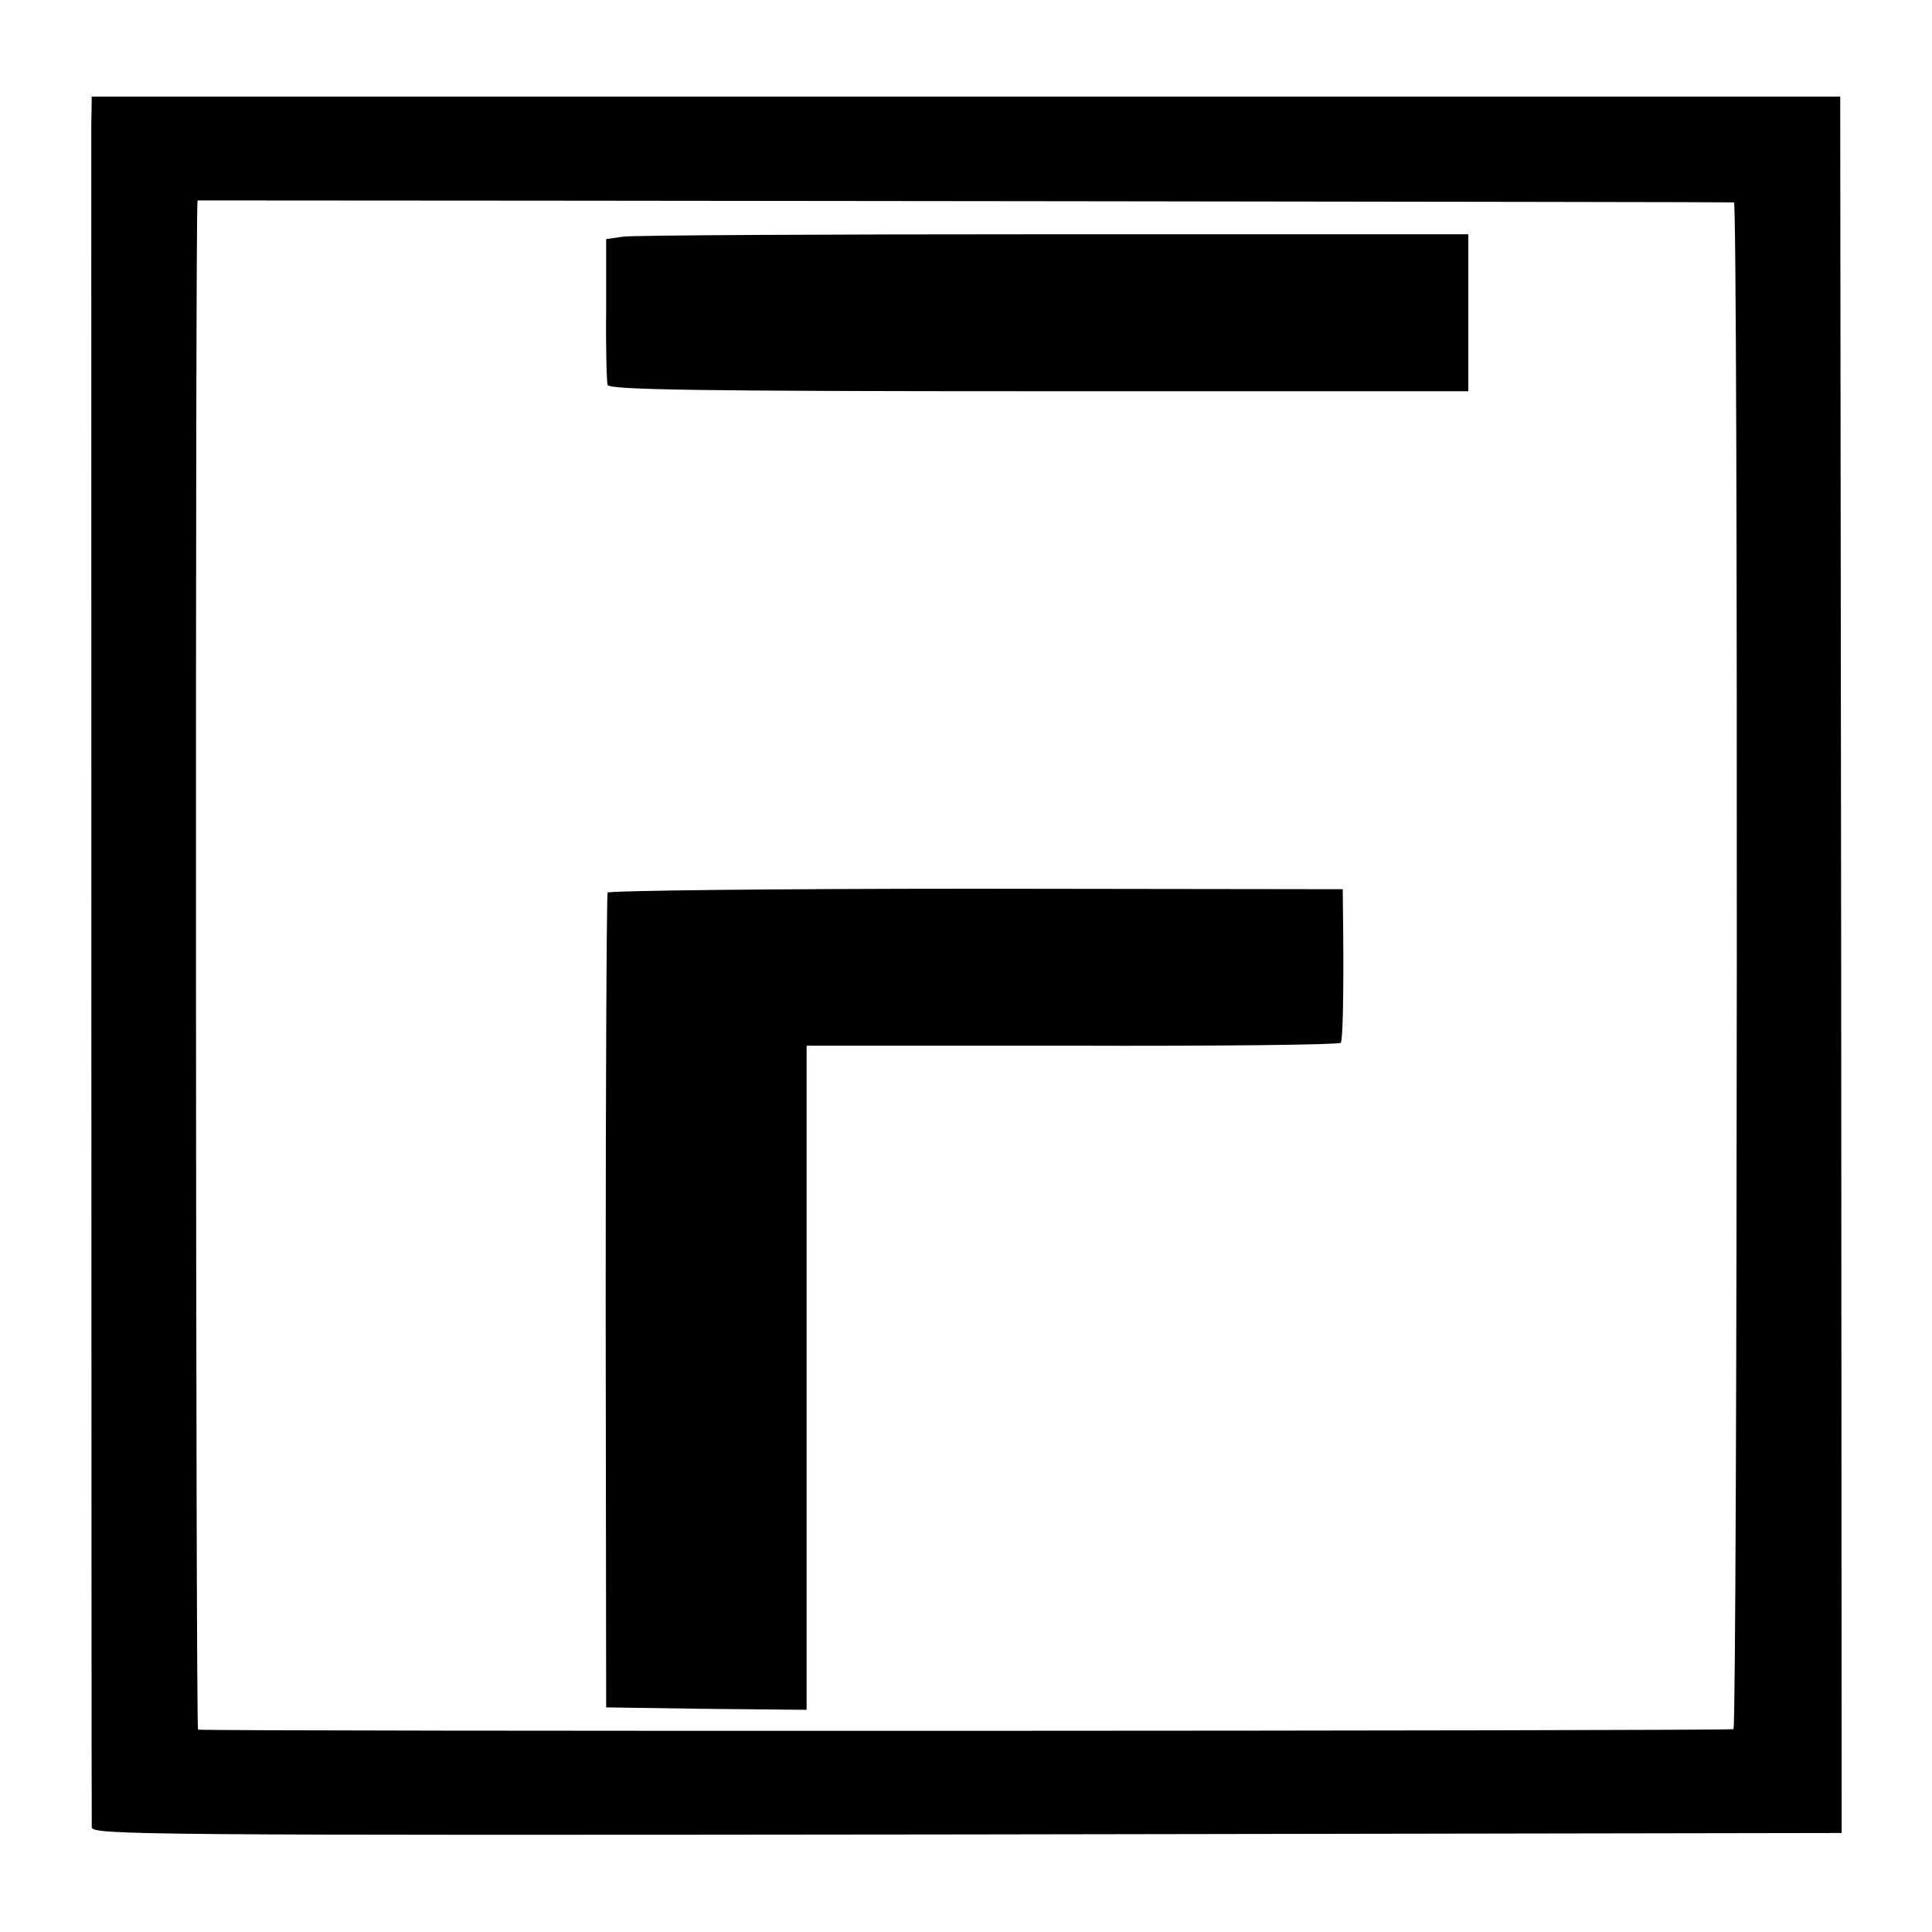
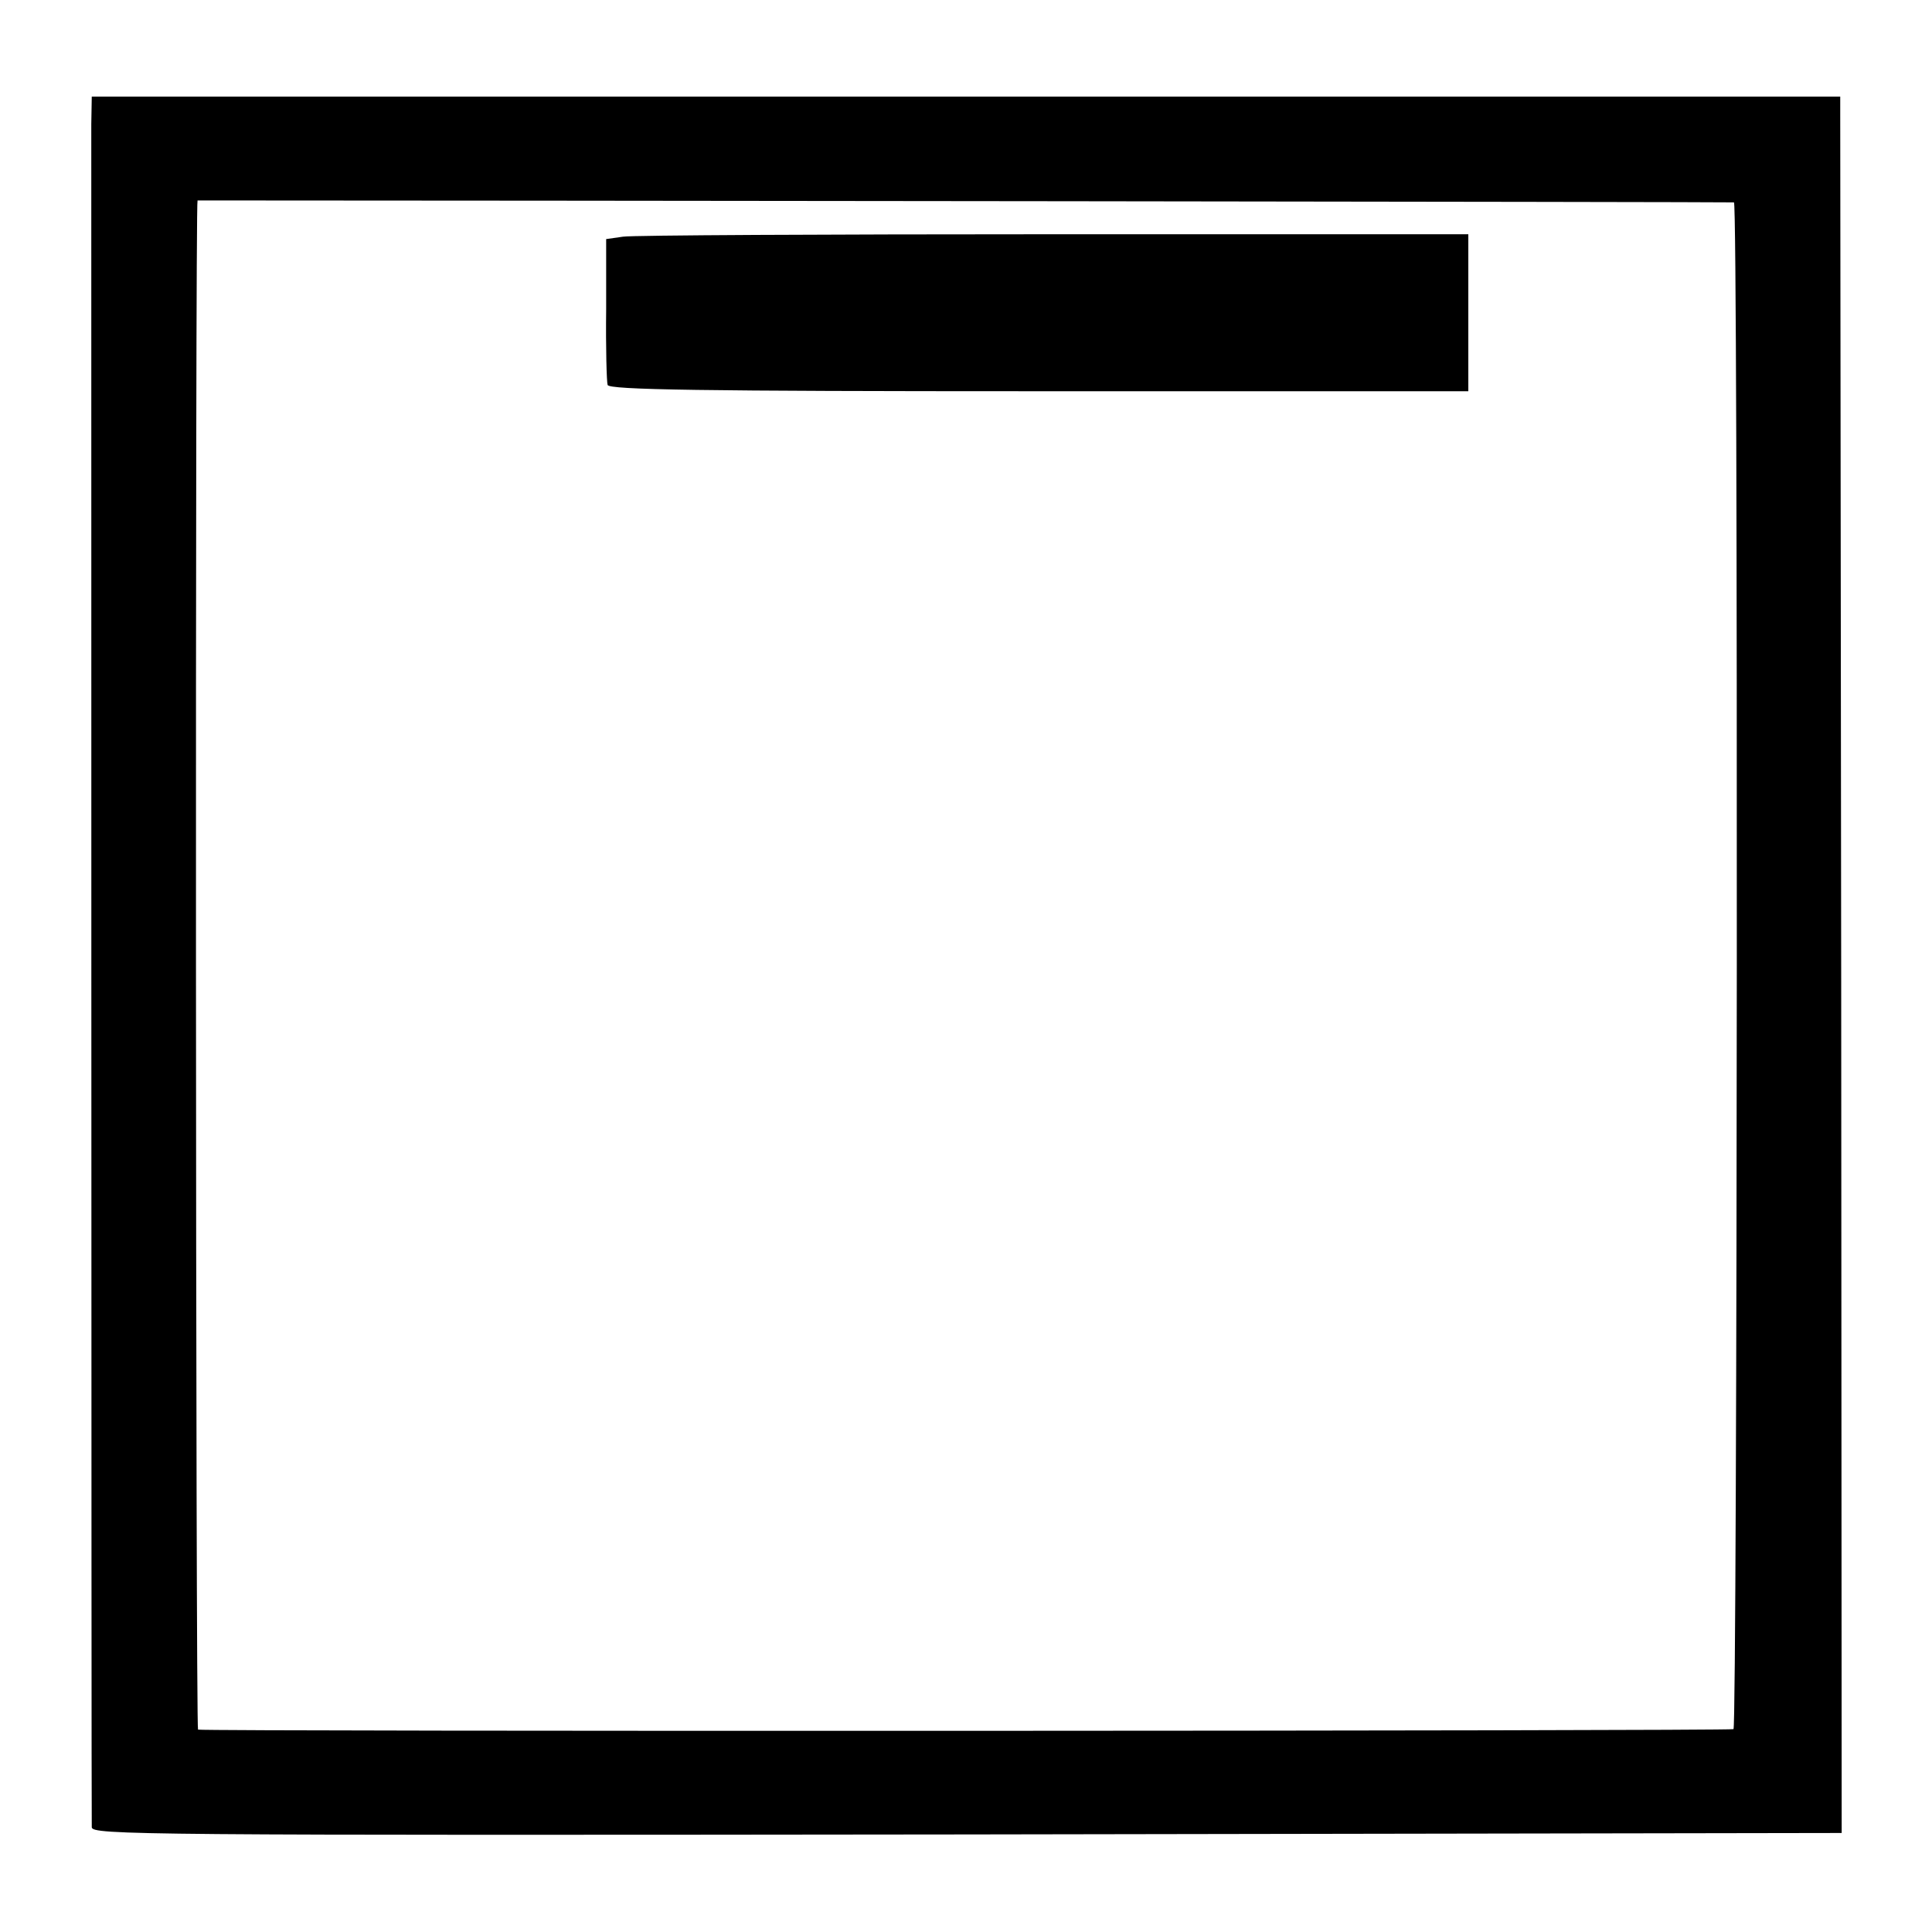
<svg xmlns="http://www.w3.org/2000/svg" version="1.0" width="400pt" height="400pt" viewBox="0 0 400 400" preserveAspectRatio="xMidYMid meet">
  <g transform="translate(0,400) scale(0.1,-0.1)" fill="#000000" stroke="none">
    <path d="M189 3743 c0 -73 0 -3502 1 -3526 0 -16 91 -17 1812 -15 l1811 3 -1 1760 c-1 968 -2 1777 -2 1798 l0 37 -1810 0 -1810 0 -1 -57z m3401 -162 c9 -2 7 -3155 -1 -3161 -6 -4 -3159 -5 -3179 -1 -5 1 -6 3166 -1 3166 549 0 3178 -3 3181 -4z" />
    <path d="M1290 3510 l-35 -5 0 -145 c-1 -80 1 -151 3 -157 3 -10 191 -13 893 -13 l889 0 0 163 0 162 -858 0 c-471 0 -873 -2 -892 -5z" />
-     <path d="M1258 2152 c-2 -4 -4 -385 -4 -847 l1 -840 208 -3 207 -2 0 687 0 688 551 0 c303 -1 552 2 555 6 4 8 6 92 5 226 l-1 92 -759 1 c-418 0 -762 -4 -763 -8z" />
  </g>
</svg>